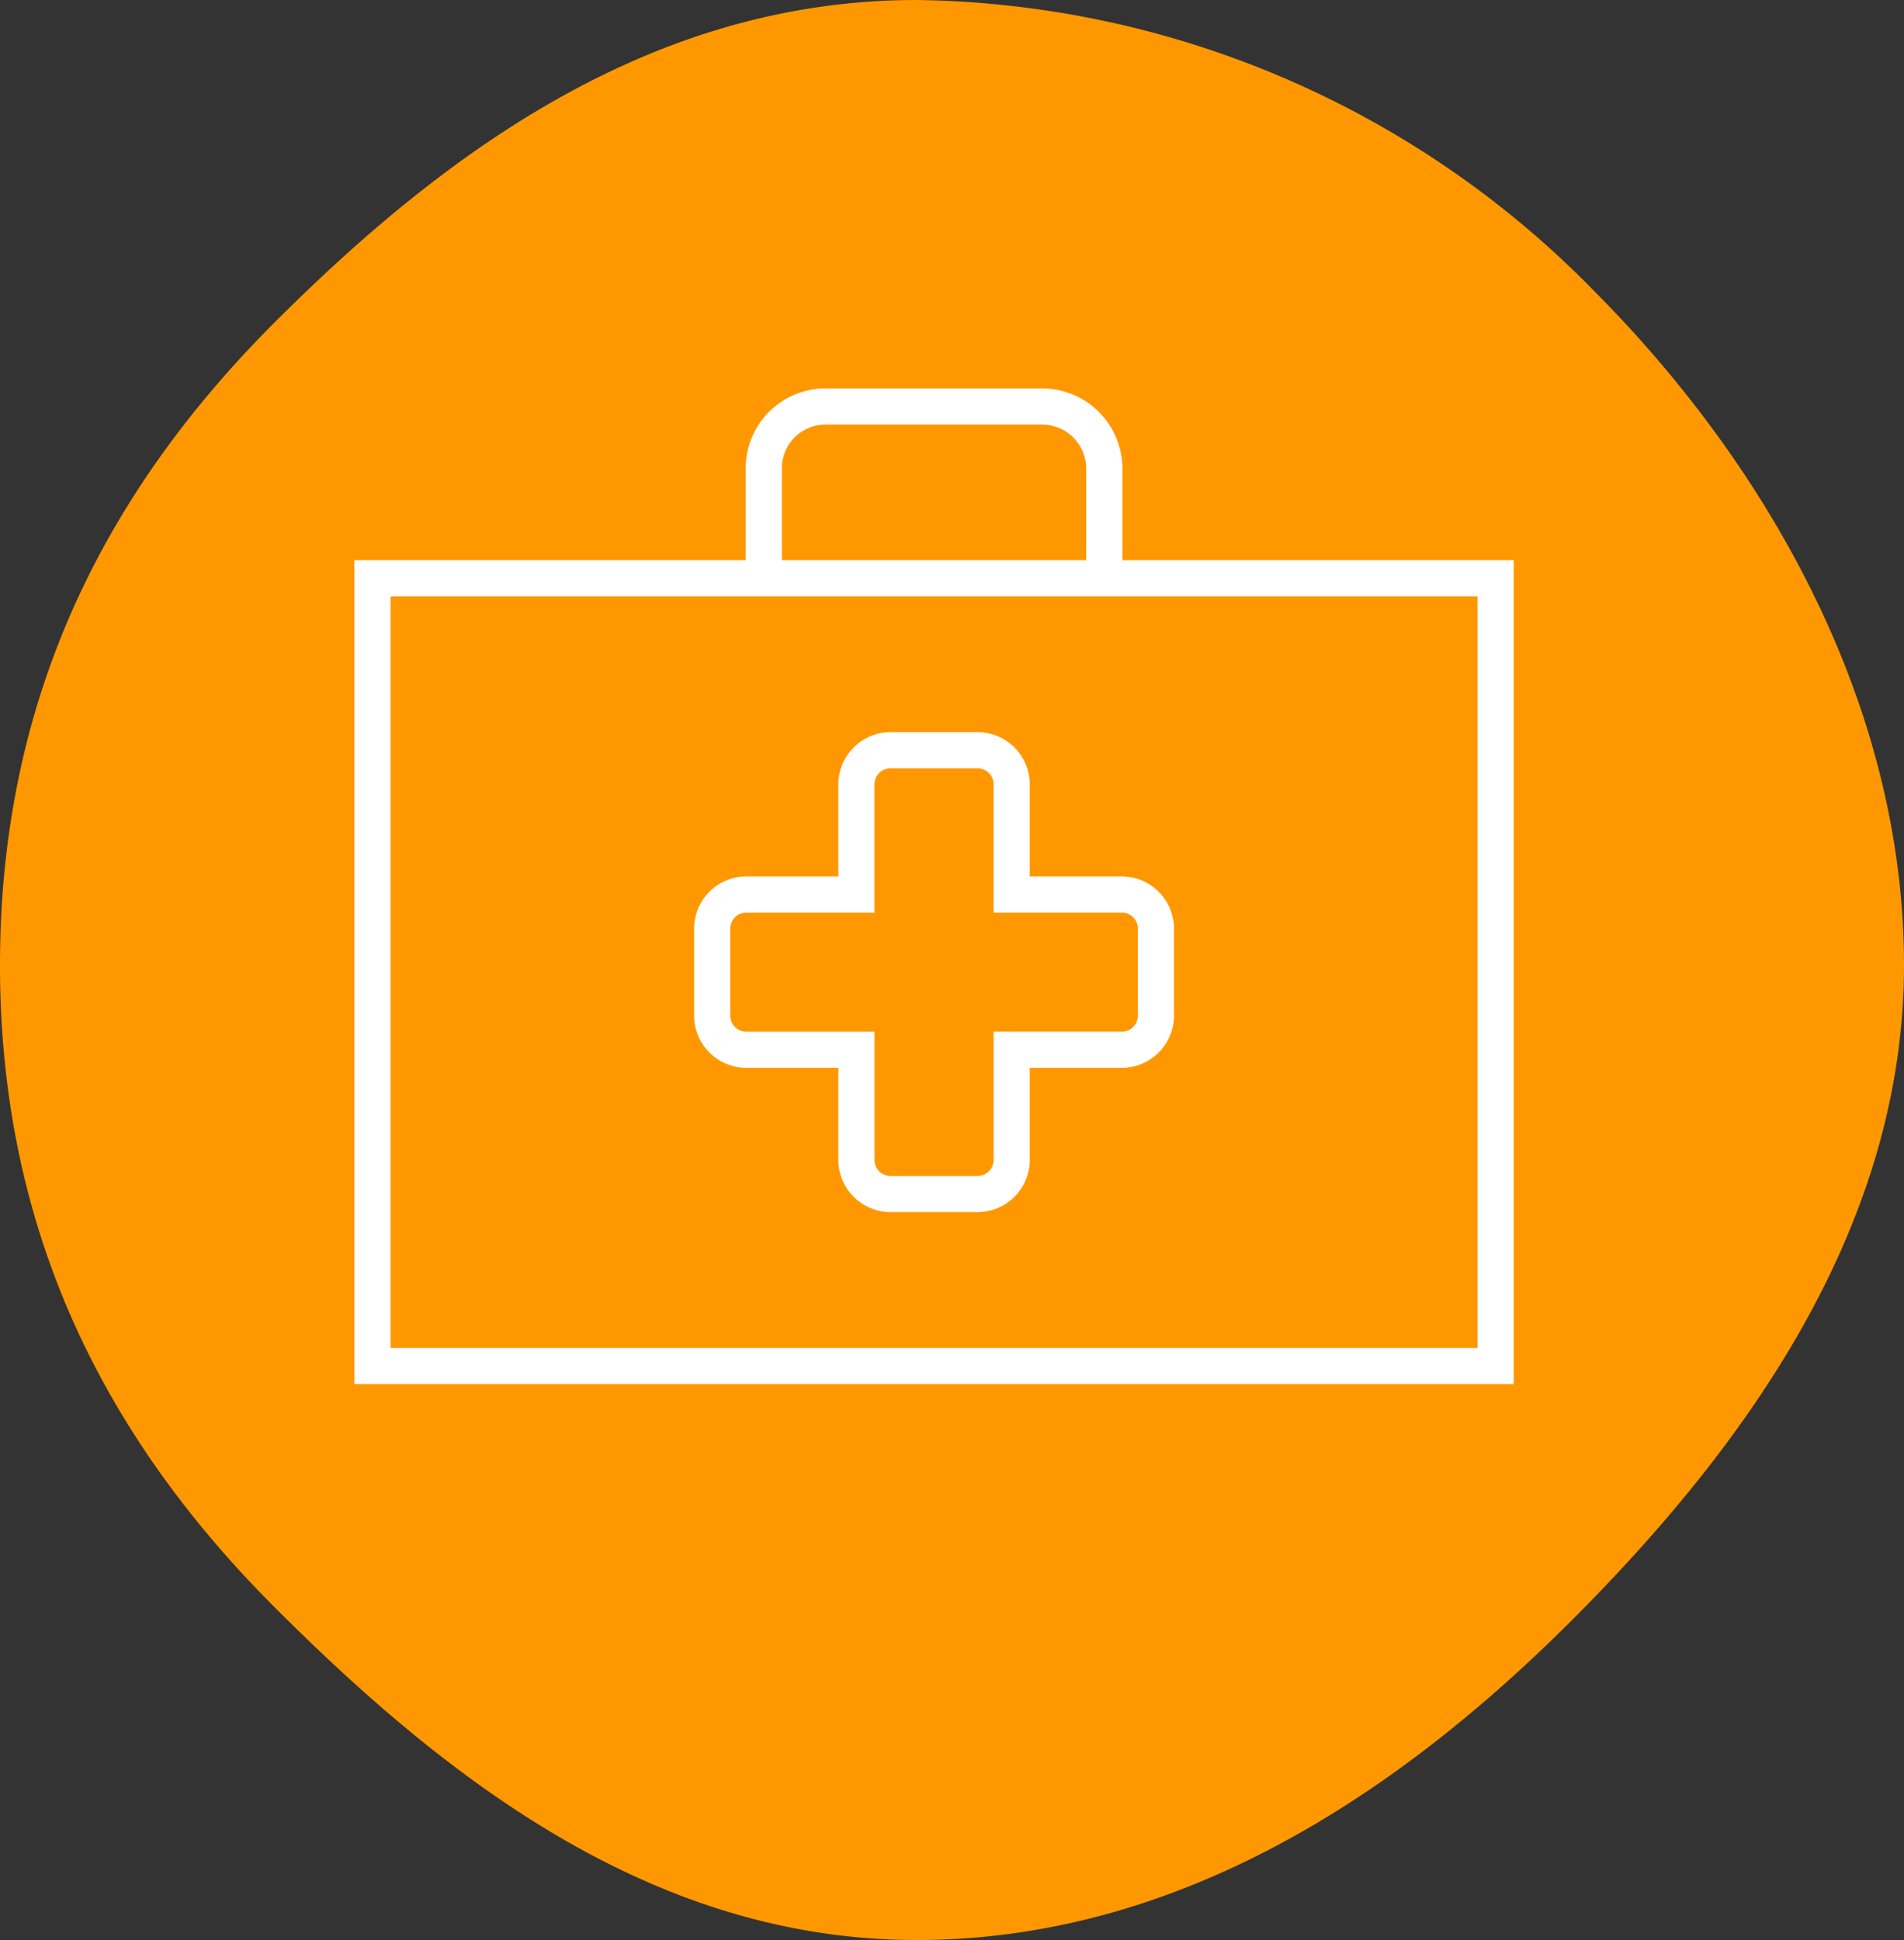
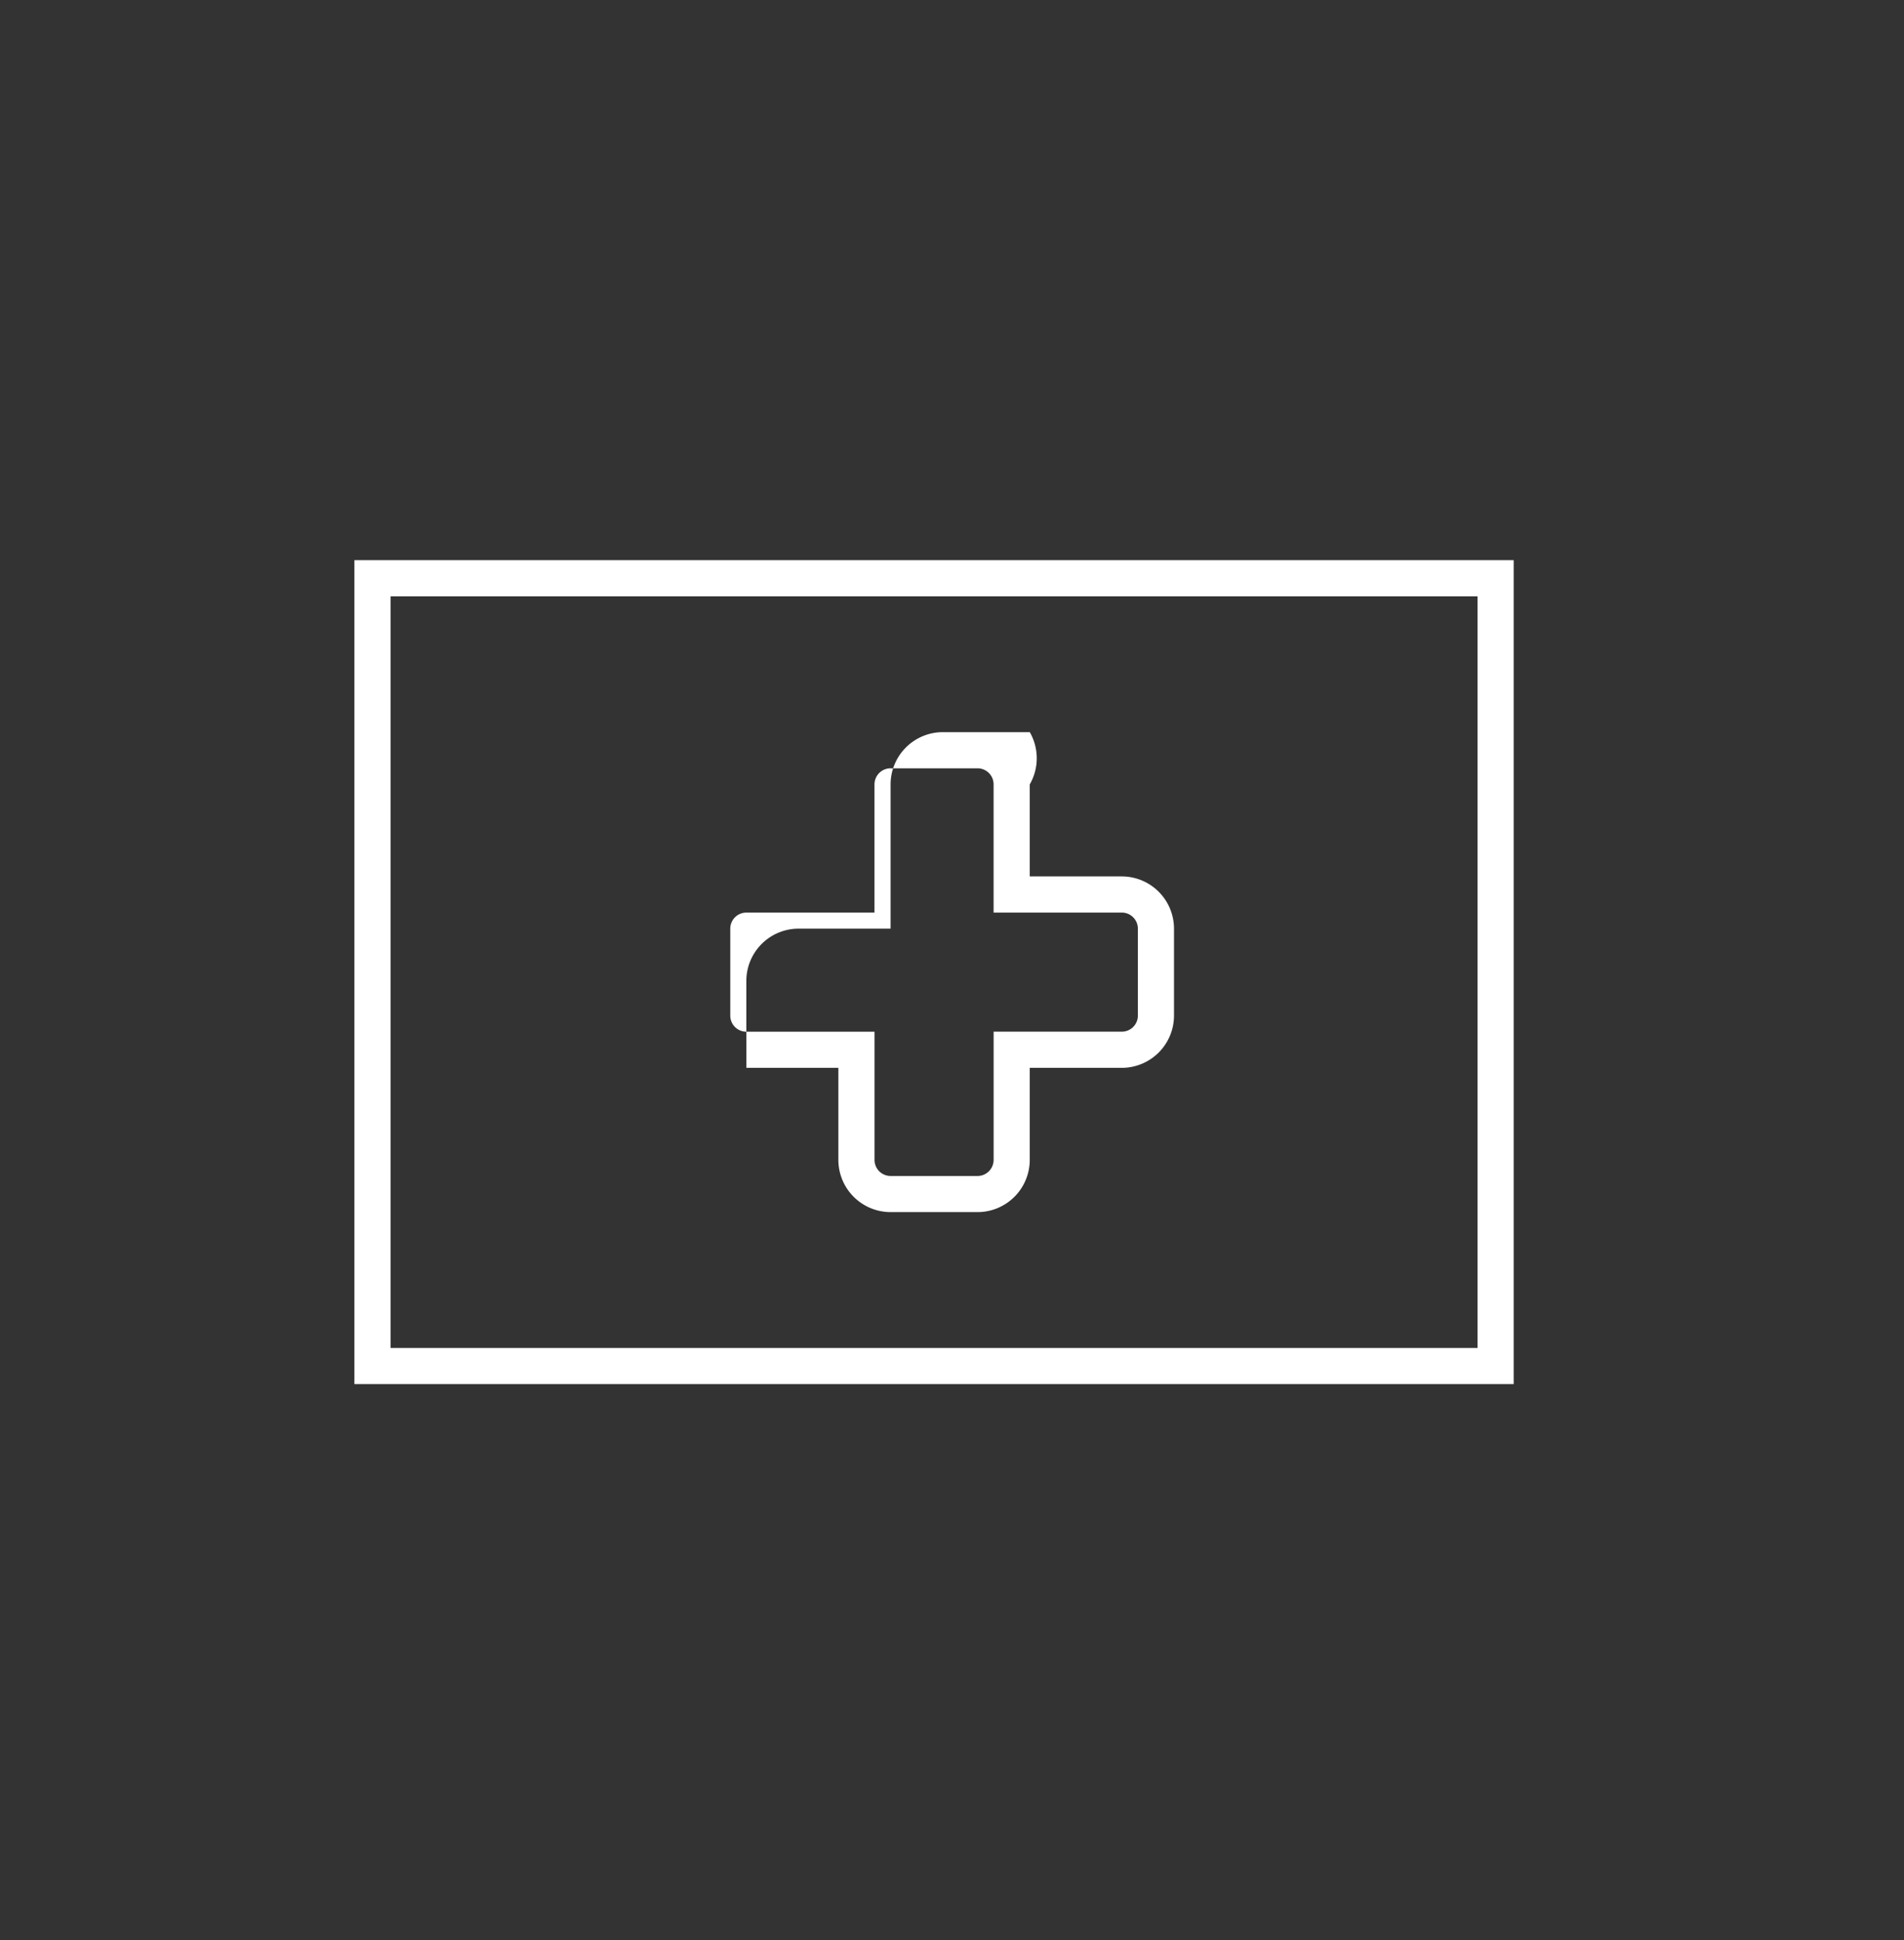
<svg xmlns="http://www.w3.org/2000/svg" width="79" height="80.486" viewBox="0 0 79 80.486">
  <rect x="0" y="0" width="79" height="80.486" fill="#333333" stroke="none" />
  <defs>
    <clipPath id="a">
-       <rect width="79" height="80.486" transform="translate(0 0)" fill="#ff9800" />
-     </clipPath>
+       </clipPath>
    <clipPath id="b">
      <rect width="48.51" height="41.719" fill="rgba(0,0,0,0)" stroke="#fff" stroke-linecap="round" stroke-width="1.5" />
    </clipPath>
  </defs>
  <g transform="translate(-1225 -1643.514)">
    <g transform="translate(1225 1643.514)" clip-path="url(#a)">
-       <path d="M38.032,0A39.981,39.981,0,0,1,66.071,12C73.227,19.157,79,29.123,79,40.041S72.37,60.069,65.214,67.224,48.949,80.486,38.032,80.486s-19.485-6.65-26.639-13.806S0,50.959,0,40.041,4.226,20.546,11.38,13.39,27.112,0,38.032,0" transform="translate(0 0)" fill="#ff9800" />
-     </g>
+       </g>
    <g transform="translate(1239.5 1659.423)">
      <g clip-path="url(#b)">
        <rect width="46.601" height="32.683" transform="translate(0.955 8.081)" fill="rgba(0,0,0,0)" />
        <path d="M-.75-.75h48.1V33.433H-.75Zm46.6,1.5H.75V31.933h45.1Z" transform="translate(0.955 8.081)" fill="#fff" />
        <path d="M110.354,122.593v-3.608a1.42,1.42,0,0,1,1.417-1.417h4.568V113a1.421,1.421,0,0,1,1.417-1.417h3.608A1.42,1.42,0,0,1,122.78,113v4.568h4.568a1.421,1.421,0,0,1,1.417,1.417v3.608a1.421,1.421,0,0,1-1.417,1.417H122.78v4.568a1.421,1.421,0,0,1-1.417,1.417h-3.608a1.421,1.421,0,0,1-1.417-1.417V124.01h-4.568A1.42,1.42,0,0,1,110.354,122.593Z" transform="translate(-95.304 -96.367)" fill="rgba(0,0,0,0)" />
-         <path d="M121.364,130.745h-3.608a2.169,2.169,0,0,1-2.167-2.167V124.76h-3.818a2.169,2.169,0,0,1-2.167-2.167v-3.608a2.169,2.169,0,0,1,2.167-2.167h3.818V113a2.169,2.169,0,0,1,2.167-2.167h3.608A2.169,2.169,0,0,1,123.53,113v3.818h3.818a2.169,2.169,0,0,1,2.167,2.167v3.608a2.169,2.169,0,0,1-2.167,2.167H123.53v3.818A2.169,2.169,0,0,1,121.364,130.745Zm-9.593-12.426a.667.667,0,0,0-.667.667v3.608a.667.667,0,0,0,.667.667h5.318v5.318a.668.668,0,0,0,.667.667h3.608a.668.668,0,0,0,.667-.667V123.26h5.318a.668.668,0,0,0,.667-.667v-3.608a.668.668,0,0,0-.667-.667H122.03V113a.667.667,0,0,0-.667-.667h-3.608a.667.667,0,0,0-.667.667v5.318Z" transform="translate(-95.304 -96.367)" fill="#fff" />
-         <path d="M126.053,14.041V9.56A2.567,2.567,0,0,1,128.613,7h9.009a2.582,2.582,0,0,1,2.56,2.56v4.482" transform="translate(-108.862 -6.045)" fill="rgba(0,0,0,0)" />
-         <path d="M140.182,14.791a.75.75,0,0,1-.75-.75V9.56a1.834,1.834,0,0,0-1.81-1.81h-9.009a1.812,1.812,0,0,0-1.81,1.81v4.482a.75.75,0,0,1-1.5,0V9.56a3.313,3.313,0,0,1,3.31-3.31h9.009a3.332,3.332,0,0,1,3.31,3.31v4.482A.75.75,0,0,1,140.182,14.791Z" transform="translate(-108.862 -6.045)" fill="#fff" />
+         <path d="M121.364,130.745h-3.608a2.169,2.169,0,0,1-2.167-2.167V124.76h-3.818v-3.608a2.169,2.169,0,0,1,2.167-2.167h3.818V113a2.169,2.169,0,0,1,2.167-2.167h3.608A2.169,2.169,0,0,1,123.53,113v3.818h3.818a2.169,2.169,0,0,1,2.167,2.167v3.608a2.169,2.169,0,0,1-2.167,2.167H123.53v3.818A2.169,2.169,0,0,1,121.364,130.745Zm-9.593-12.426a.667.667,0,0,0-.667.667v3.608a.667.667,0,0,0,.667.667h5.318v5.318a.668.668,0,0,0,.667.667h3.608a.668.668,0,0,0,.667-.667V123.26h5.318a.668.668,0,0,0,.667-.667v-3.608a.668.668,0,0,0-.667-.667H122.03V113a.667.667,0,0,0-.667-.667h-3.608a.667.667,0,0,0-.667.667v5.318Z" transform="translate(-95.304 -96.367)" fill="#fff" />
      </g>
    </g>
  </g>
</svg>